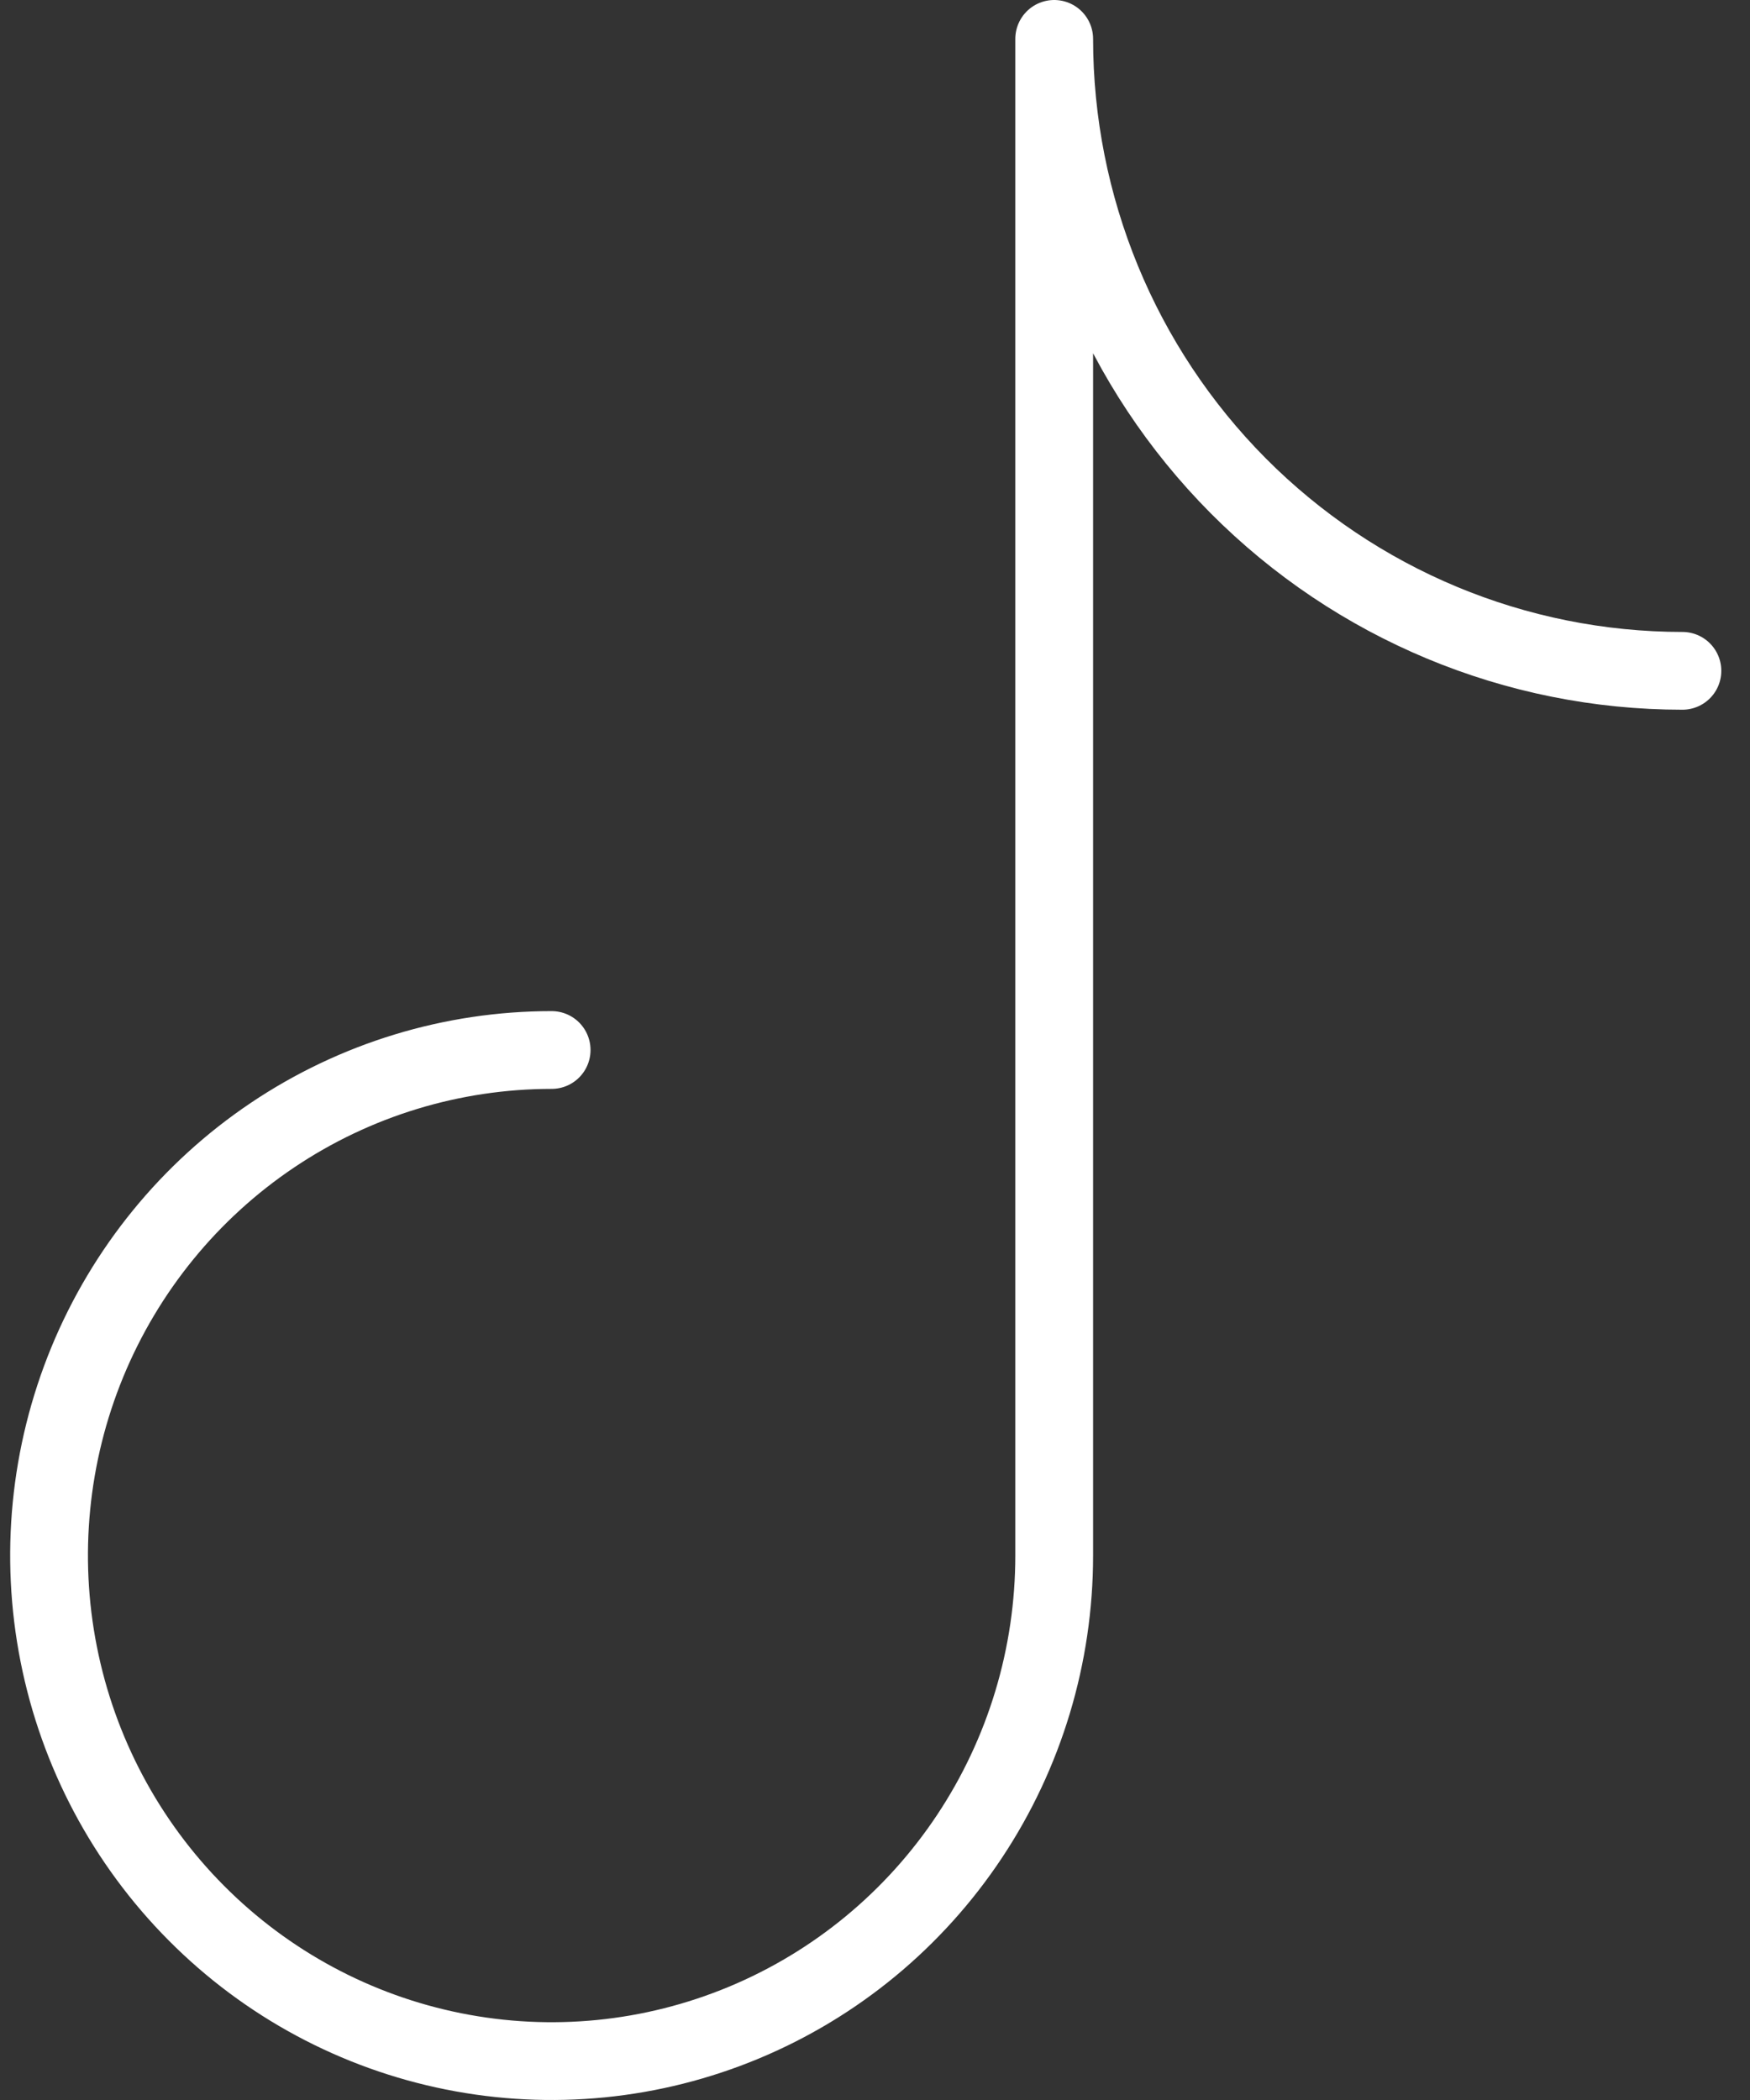
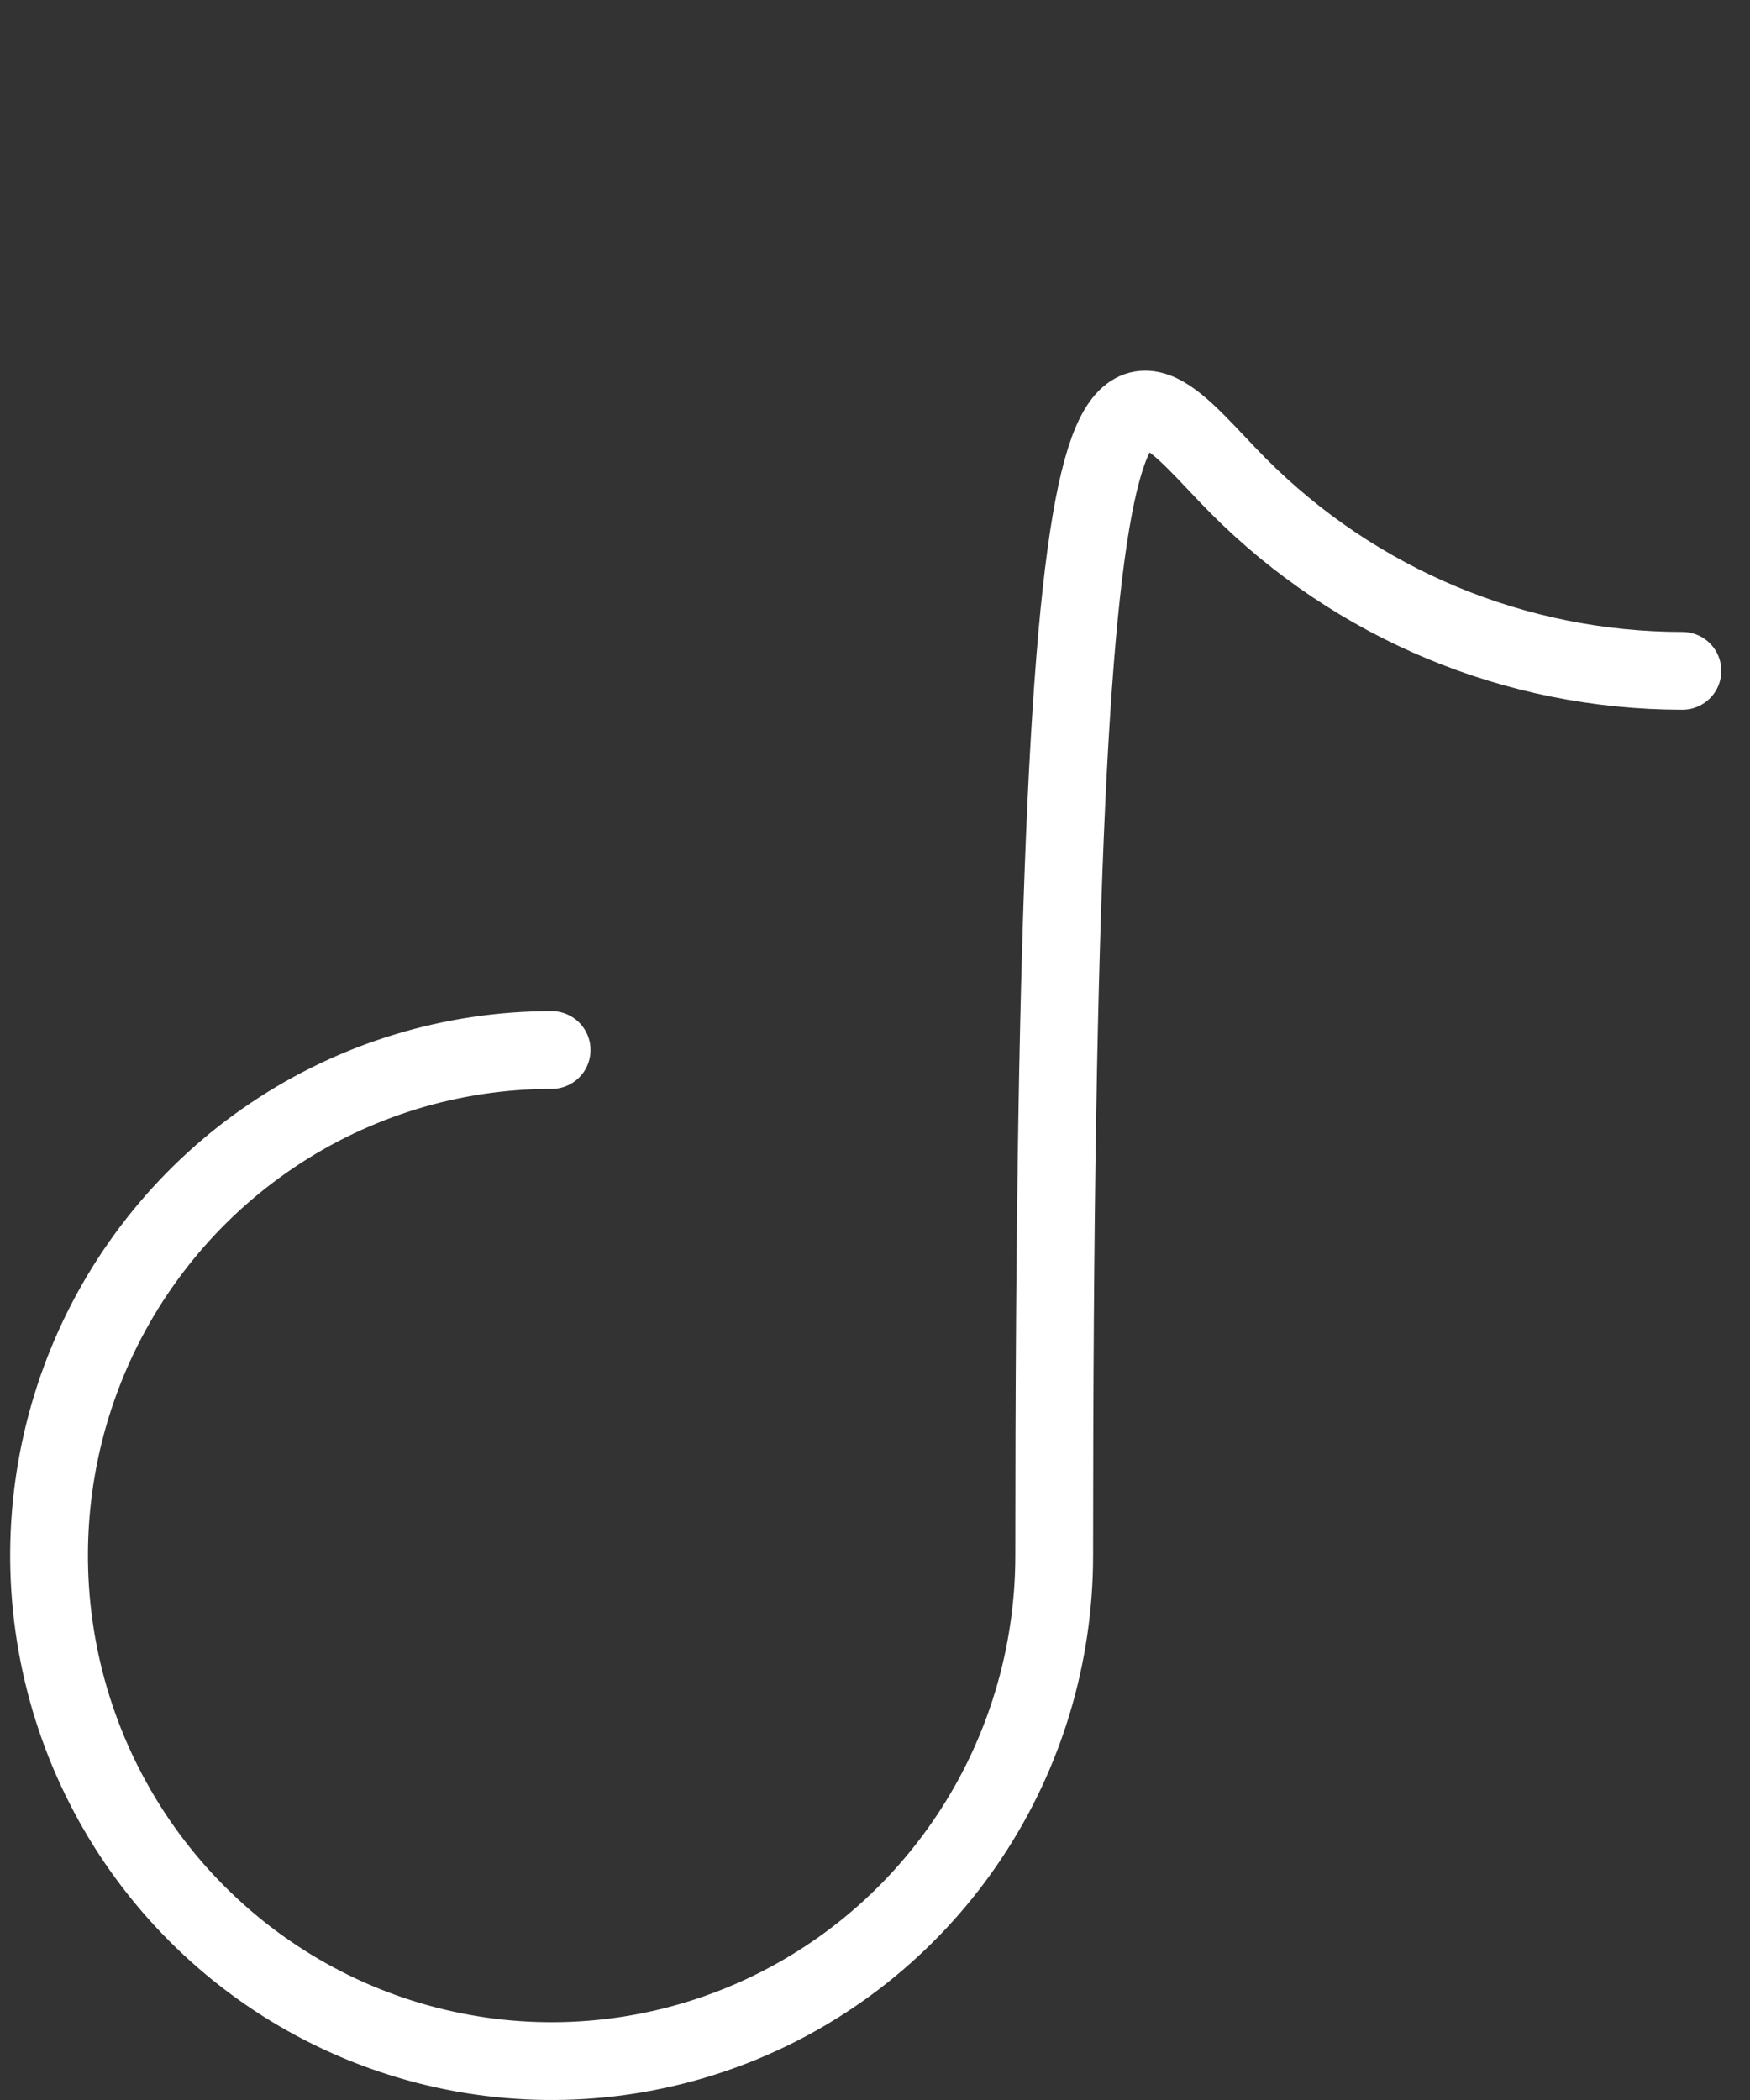
<svg xmlns="http://www.w3.org/2000/svg" width="45" height="54" viewBox="0 0 45 54" fill="none">
  <rect x="0" y="0" width="45" height="54" fill="#333333" stroke="none" />
-   <path d="M14.185 27C11.629 27 9.13 27.762 7.005 29.191C4.88 30.619 3.224 32.65 2.245 35.025C1.267 37.401 1.011 40.014 1.51 42.536C2.009 45.058 3.239 47.374 5.047 49.192C6.854 51.011 9.157 52.249 11.664 52.75C14.171 53.252 16.769 52.994 19.13 52.01C21.492 51.026 23.51 49.36 24.93 47.222C26.35 45.085 27.108 42.571 27.108 40V1C27.108 5.31 28.81 9.443 31.839 12.491C34.869 15.538 38.977 17.25 43.262 17.25" stroke="white" stroke-width="2" stroke-linecap="round" stroke-linejoin="round" />
+   <path d="M14.185 27C11.629 27 9.13 27.762 7.005 29.191C4.88 30.619 3.224 32.65 2.245 35.025C1.267 37.401 1.011 40.014 1.51 42.536C2.009 45.058 3.239 47.374 5.047 49.192C6.854 51.011 9.157 52.249 11.664 52.75C14.171 53.252 16.769 52.994 19.13 52.01C21.492 51.026 23.51 49.36 24.93 47.222C26.35 45.085 27.108 42.571 27.108 40C27.108 5.31 28.81 9.443 31.839 12.491C34.869 15.538 38.977 17.25 43.262 17.25" stroke="white" stroke-width="2" stroke-linecap="round" stroke-linejoin="round" />
</svg>